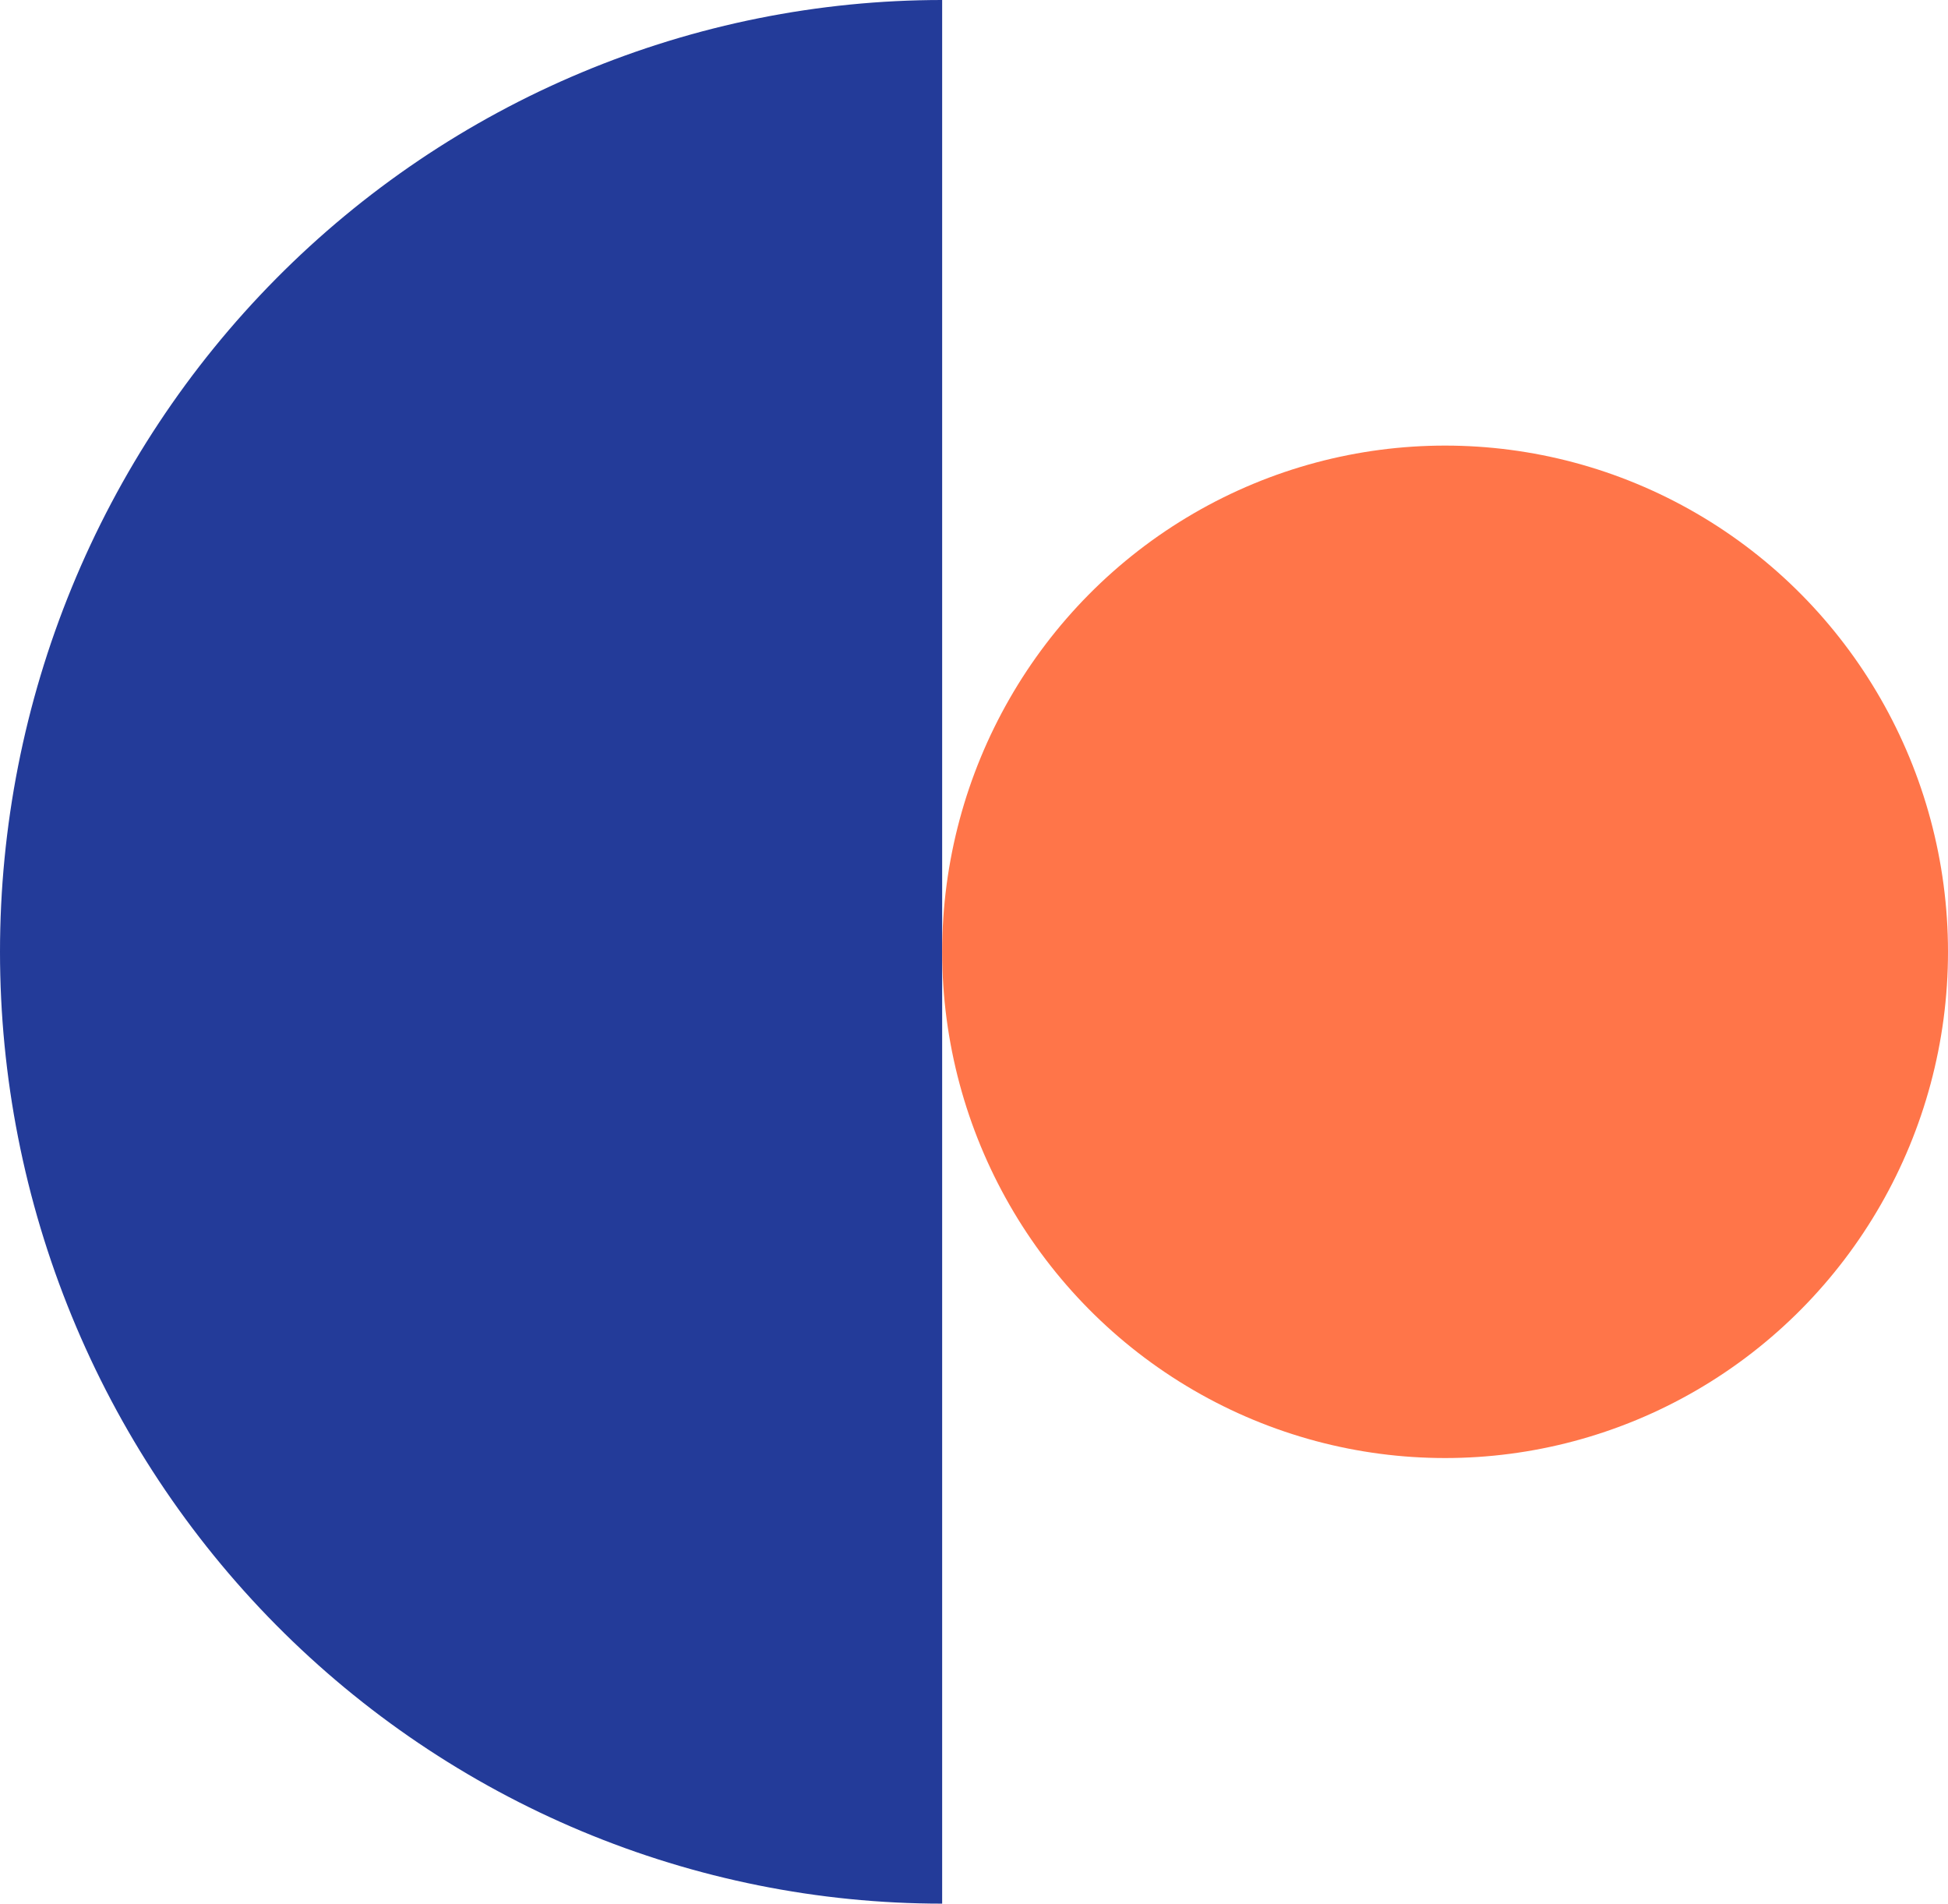
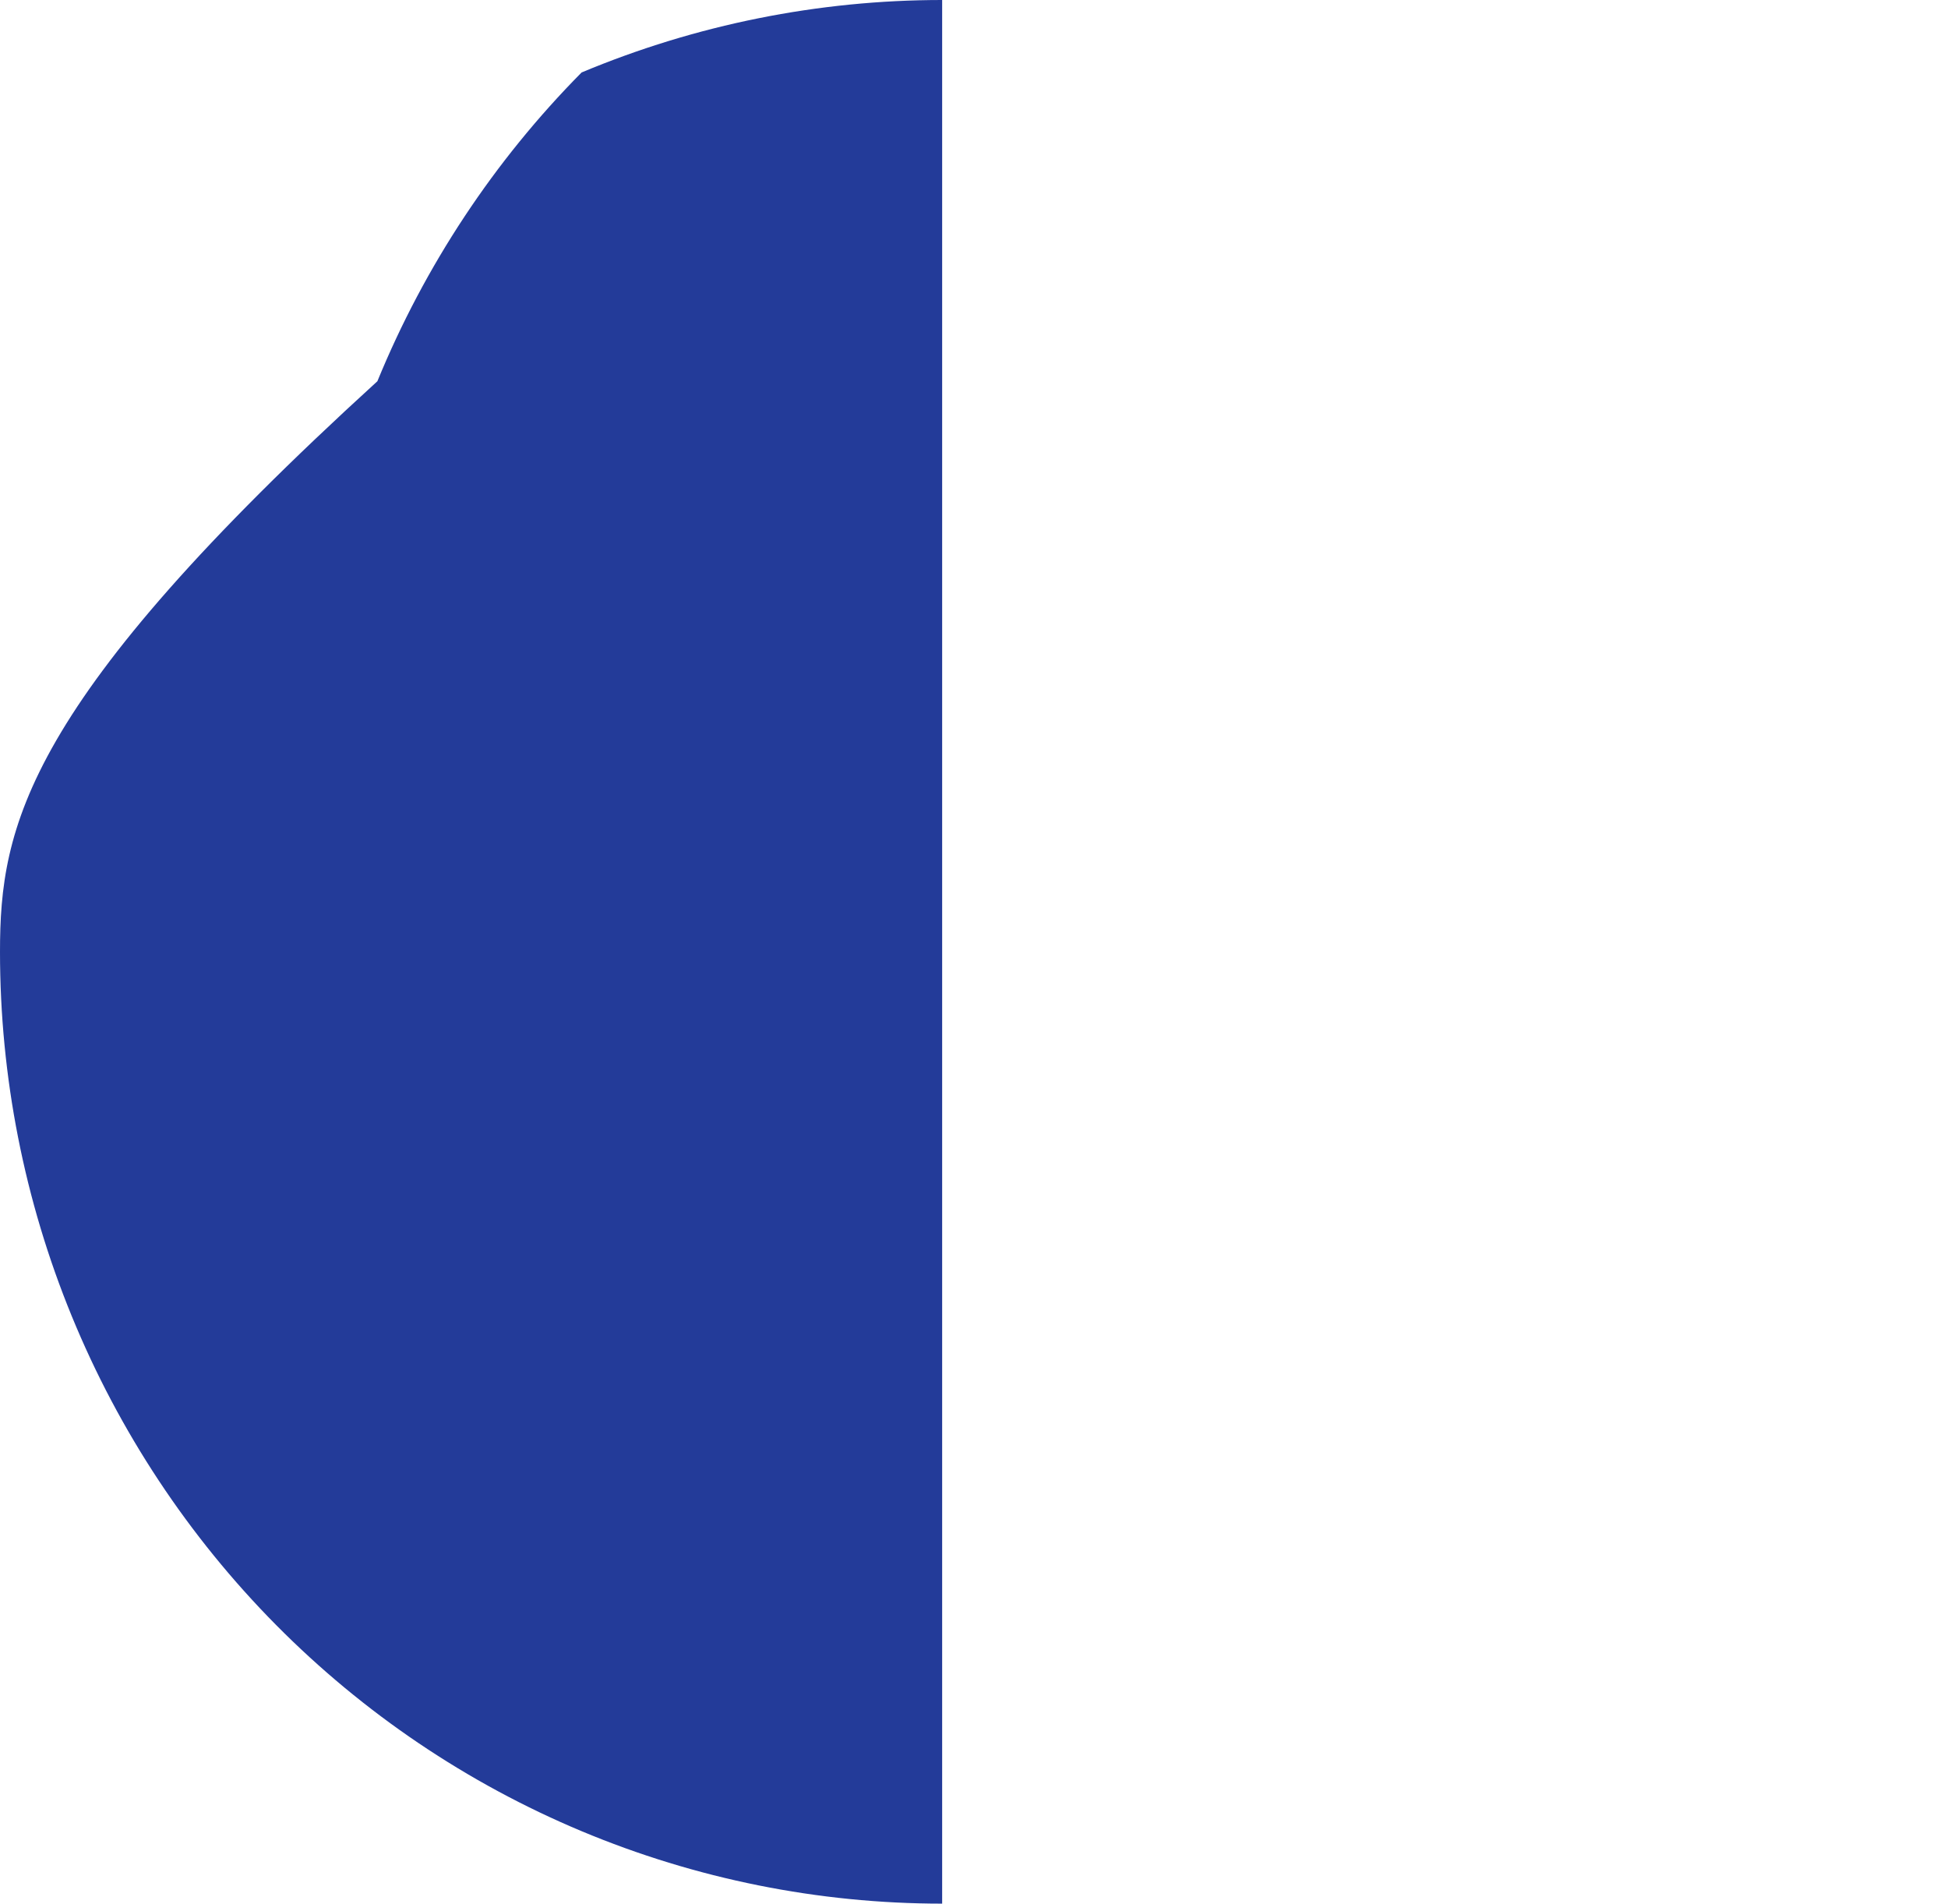
<svg xmlns="http://www.w3.org/2000/svg" xmlns:xlink="http://www.w3.org/1999/xlink" version="1.1" id="Layer_1" x="0px" y="0px" viewBox="0 0 97.235 95" enable-background="new 0 0 97.235 95" xml:space="preserve">
  <g>
    <g>
      <defs>
        <rect id="SVGID_1_" width="97.235" height="95" />
      </defs>
      <clipPath id="SVGID_00000176748849850574758250000018283971283193264052_">
        <use xlink:href="#SVGID_1_" overflow="visible" />
      </clipPath>
      <g clip-path="url(#SVGID_00000176748849850574758250000018283971283193264052_)">
-         <path fill="#233B99" d="M47.028,0c-6.176,0-12.291,1.229-17.997,3.616s-10.89,5.886-15.257,10.297     c-4.367,4.41-7.831,9.647-10.194,15.41C1.216,35.086,0,41.262,0,47.5s1.216,12.414,3.58,18.177     c2.363,5.763,5.828,10.999,10.194,15.41c4.367,4.411,9.551,7.91,15.257,10.297C34.737,93.771,40.853,95,47.028,95V0z" />
-         <ellipse fill="#FF7549" cx="72.132" cy="47.5" rx="25.103" ry="25.263" />
+         <path fill="#233B99" d="M47.028,0c-6.176,0-12.291,1.229-17.997,3.616c-4.367,4.41-7.831,9.647-10.194,15.41C1.216,35.086,0,41.262,0,47.5s1.216,12.414,3.58,18.177     c2.363,5.763,5.828,10.999,10.194,15.41c4.367,4.411,9.551,7.91,15.257,10.297C34.737,93.771,40.853,95,47.028,95V0z" />
      </g>
    </g>
  </g>
</svg>